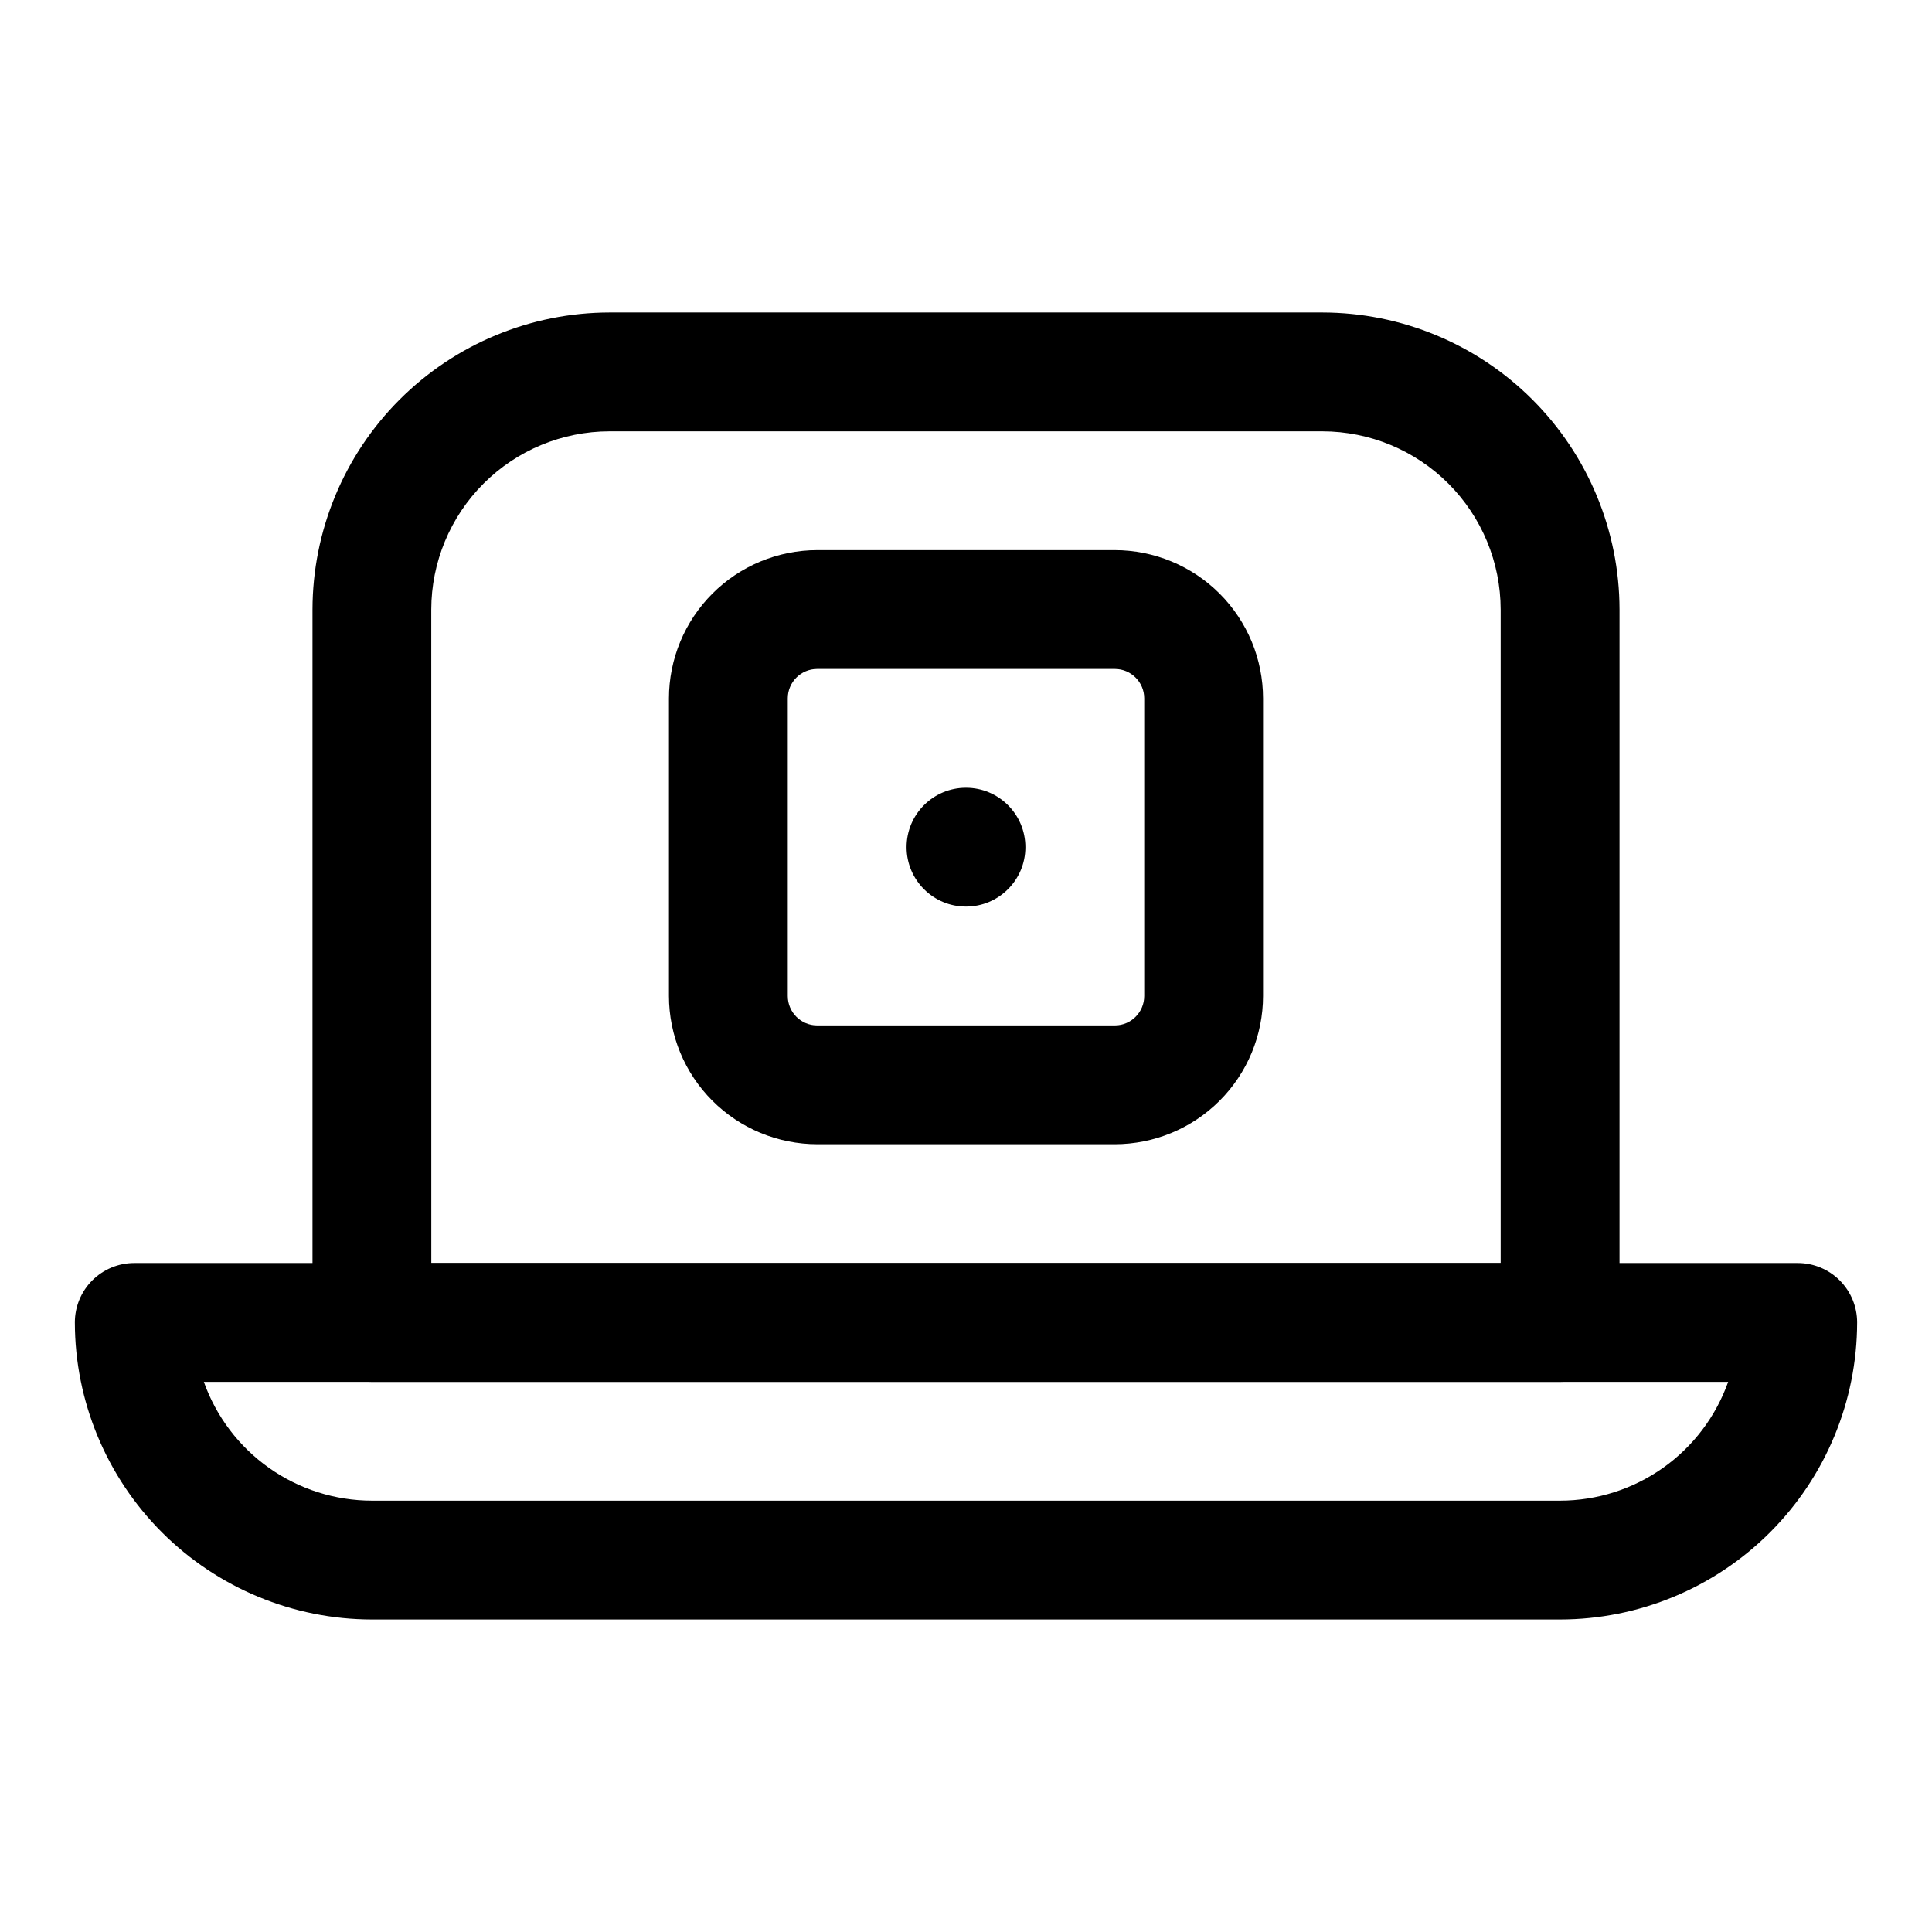
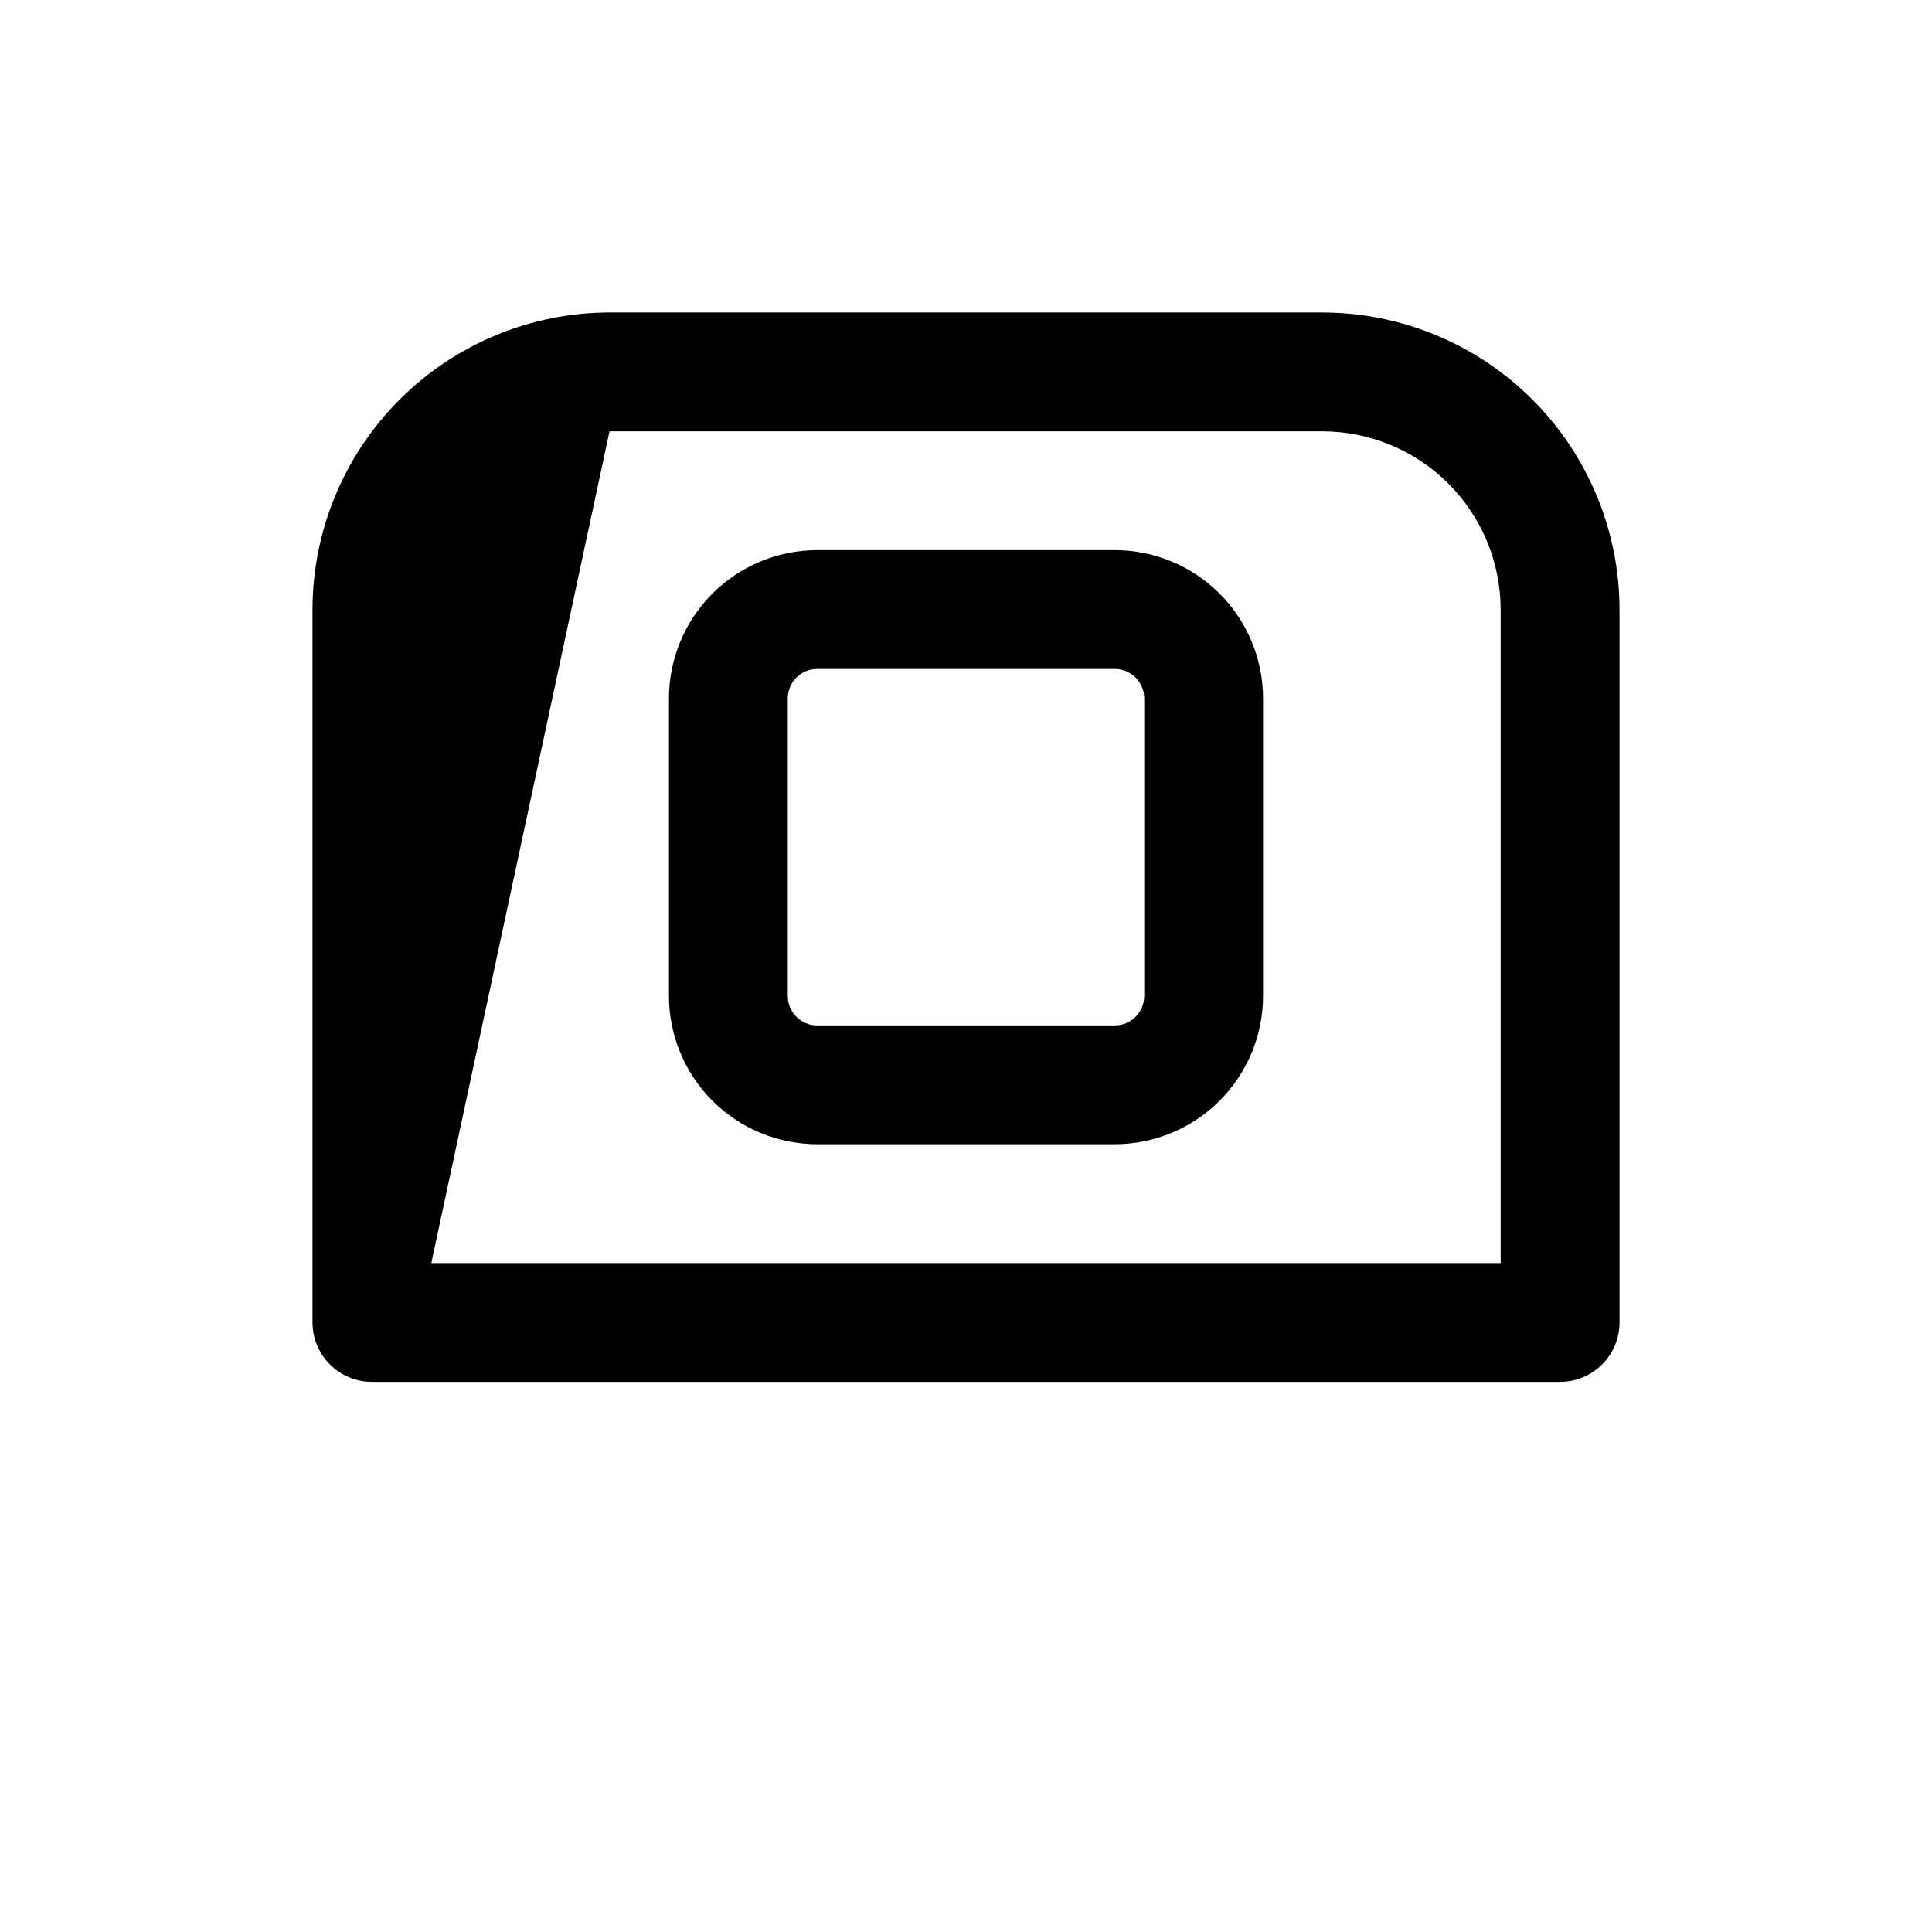
<svg xmlns="http://www.w3.org/2000/svg" fill="#000000" width="800px" height="800px" version="1.1" viewBox="144 144 512 512">
  <g>
    <path d="m439.44 447.23h-78.879c-10.414-0.012-20.398-4.152-27.766-11.52-7.363-7.363-11.504-17.348-11.516-27.762v-78.879c0.012-10.414 4.156-20.398 11.52-27.762 7.363-7.367 17.352-11.508 27.766-11.52h78.879-0.004c10.418 0.012 20.402 4.156 27.766 11.52 7.363 7.363 11.504 17.352 11.516 27.766v78.879-0.004c-0.012 10.418-4.152 20.402-11.52 27.766-7.363 7.363-17.348 11.504-27.762 11.516zm-78.879-125.95c-4.305 0.004-7.793 3.492-7.793 7.797v78.879-0.004c0.004 4.305 3.492 7.793 7.797 7.793h78.879-0.004c4.305 0 7.793-3.492 7.793-7.793v-78.879c0-4.305-3.492-7.793-7.793-7.793z" />
-     <path d="m415.74 368.51c0 8.695-7.047 15.742-15.742 15.742s-15.746-7.047-15.746-15.742c0-8.695 7.051-15.746 15.746-15.746s15.742 7.051 15.742 15.746" />
-     <path d="m557.44 573.18h-314.88c-20.871-0.023-40.879-8.328-55.637-23.086-14.758-14.758-23.059-34.766-23.086-55.637 0-4.172 1.66-8.18 4.613-11.133 2.953-2.949 6.957-4.609 11.133-4.609h440.83c4.176 0 8.18 1.66 11.133 4.609 2.953 2.953 4.613 6.961 4.613 11.133-0.027 20.871-8.328 40.879-23.086 55.637-14.758 14.758-34.766 23.062-55.637 23.086zm-359.42-62.977c3.269 9.203 9.305 17.168 17.277 22.805 7.977 5.637 17.5 8.672 27.266 8.684h314.88c9.766-0.012 19.289-3.047 27.266-8.684 7.973-5.637 14.008-13.602 17.277-22.805z" />
-     <path d="m557.44 510.21h-314.88c-4.176 0-8.18-1.66-11.133-4.613-2.953-2.949-4.613-6.957-4.613-11.133v-188.93c0.027-20.871 8.328-40.879 23.086-55.637 14.758-14.758 34.766-23.059 55.637-23.086h188.93c20.871 0.027 40.879 8.328 55.637 23.086 14.758 14.758 23.062 34.766 23.086 55.637v188.93c0 4.176-1.66 8.184-4.613 11.133-2.953 2.953-6.957 4.613-11.133 4.613zm-299.14-31.488h283.39v-173.18c-0.016-12.523-4.996-24.527-13.848-33.383-8.855-8.855-20.863-13.836-33.387-13.852h-188.93c-12.523 0.016-24.527 4.996-33.383 13.852-8.855 8.855-13.836 20.859-13.852 33.383z" />
+     <path d="m557.44 510.21h-314.88c-4.176 0-8.18-1.66-11.133-4.613-2.953-2.949-4.613-6.957-4.613-11.133v-188.93c0.027-20.871 8.328-40.879 23.086-55.637 14.758-14.758 34.766-23.059 55.637-23.086h188.93c20.871 0.027 40.879 8.328 55.637 23.086 14.758 14.758 23.062 34.766 23.086 55.637v188.93c0 4.176-1.66 8.184-4.613 11.133-2.953 2.953-6.957 4.613-11.133 4.613zm-299.14-31.488h283.39v-173.18c-0.016-12.523-4.996-24.527-13.848-33.383-8.855-8.855-20.863-13.836-33.387-13.852h-188.93z" />
  </g>
</svg>